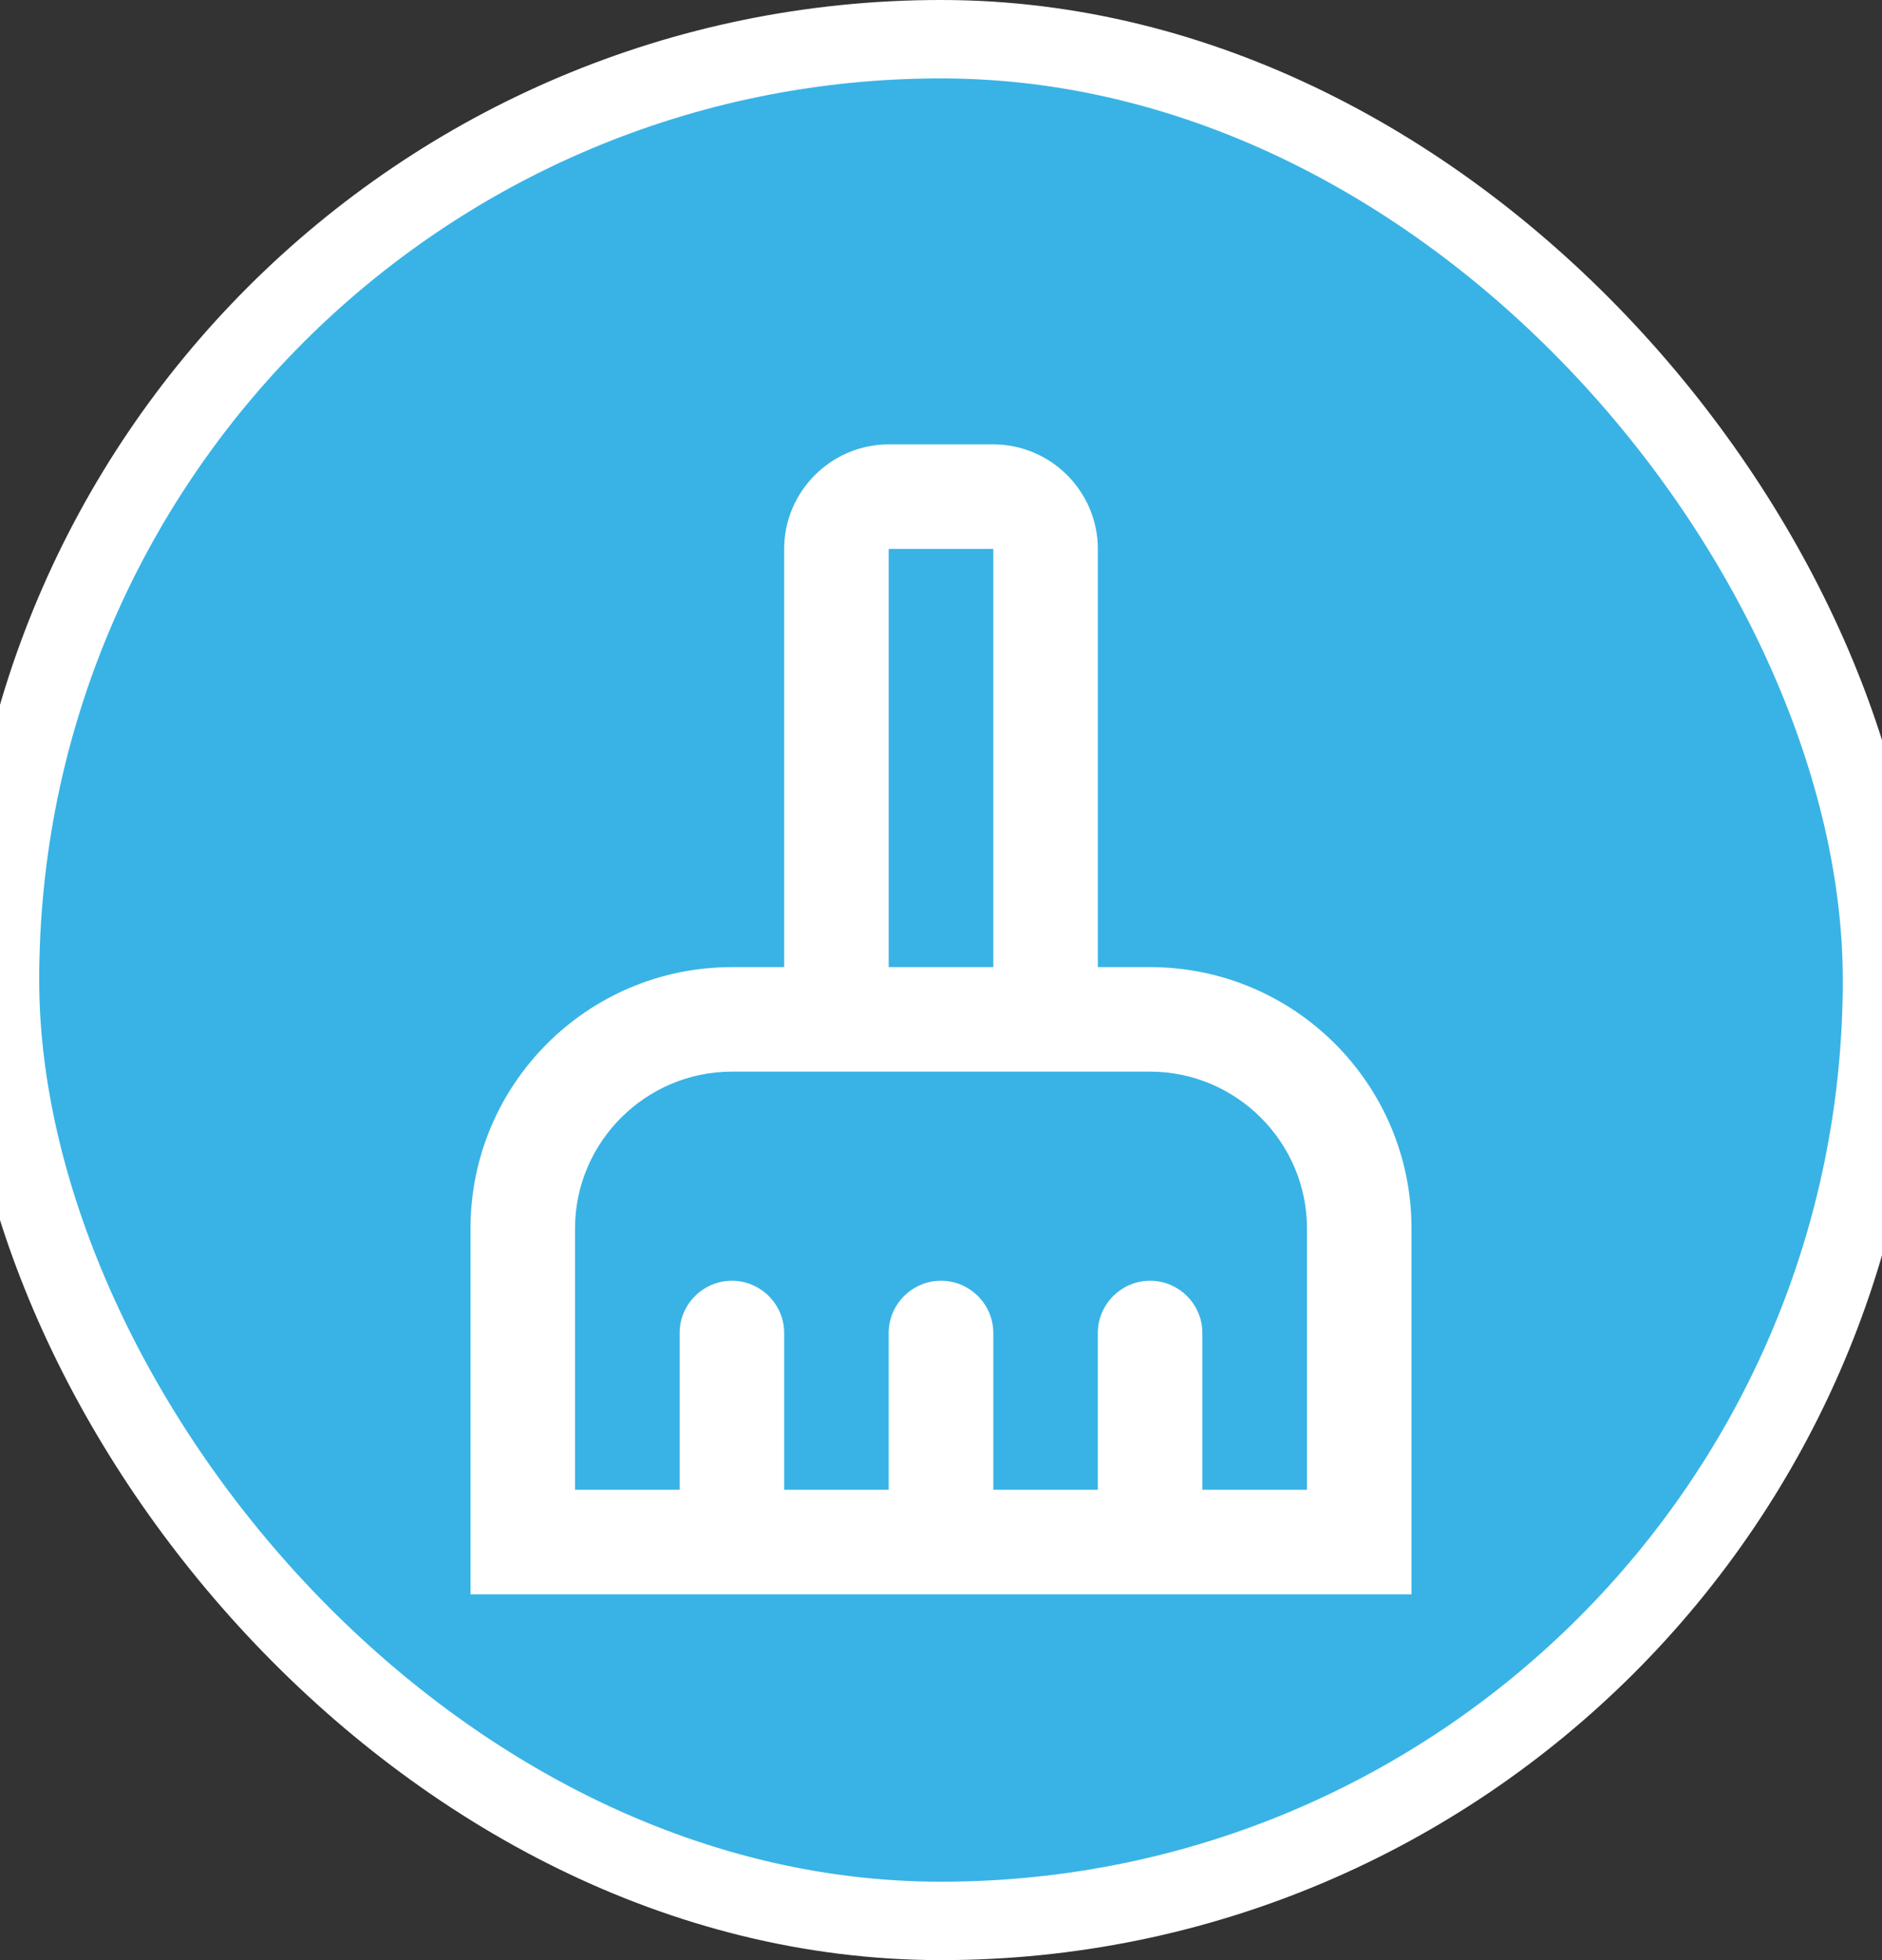
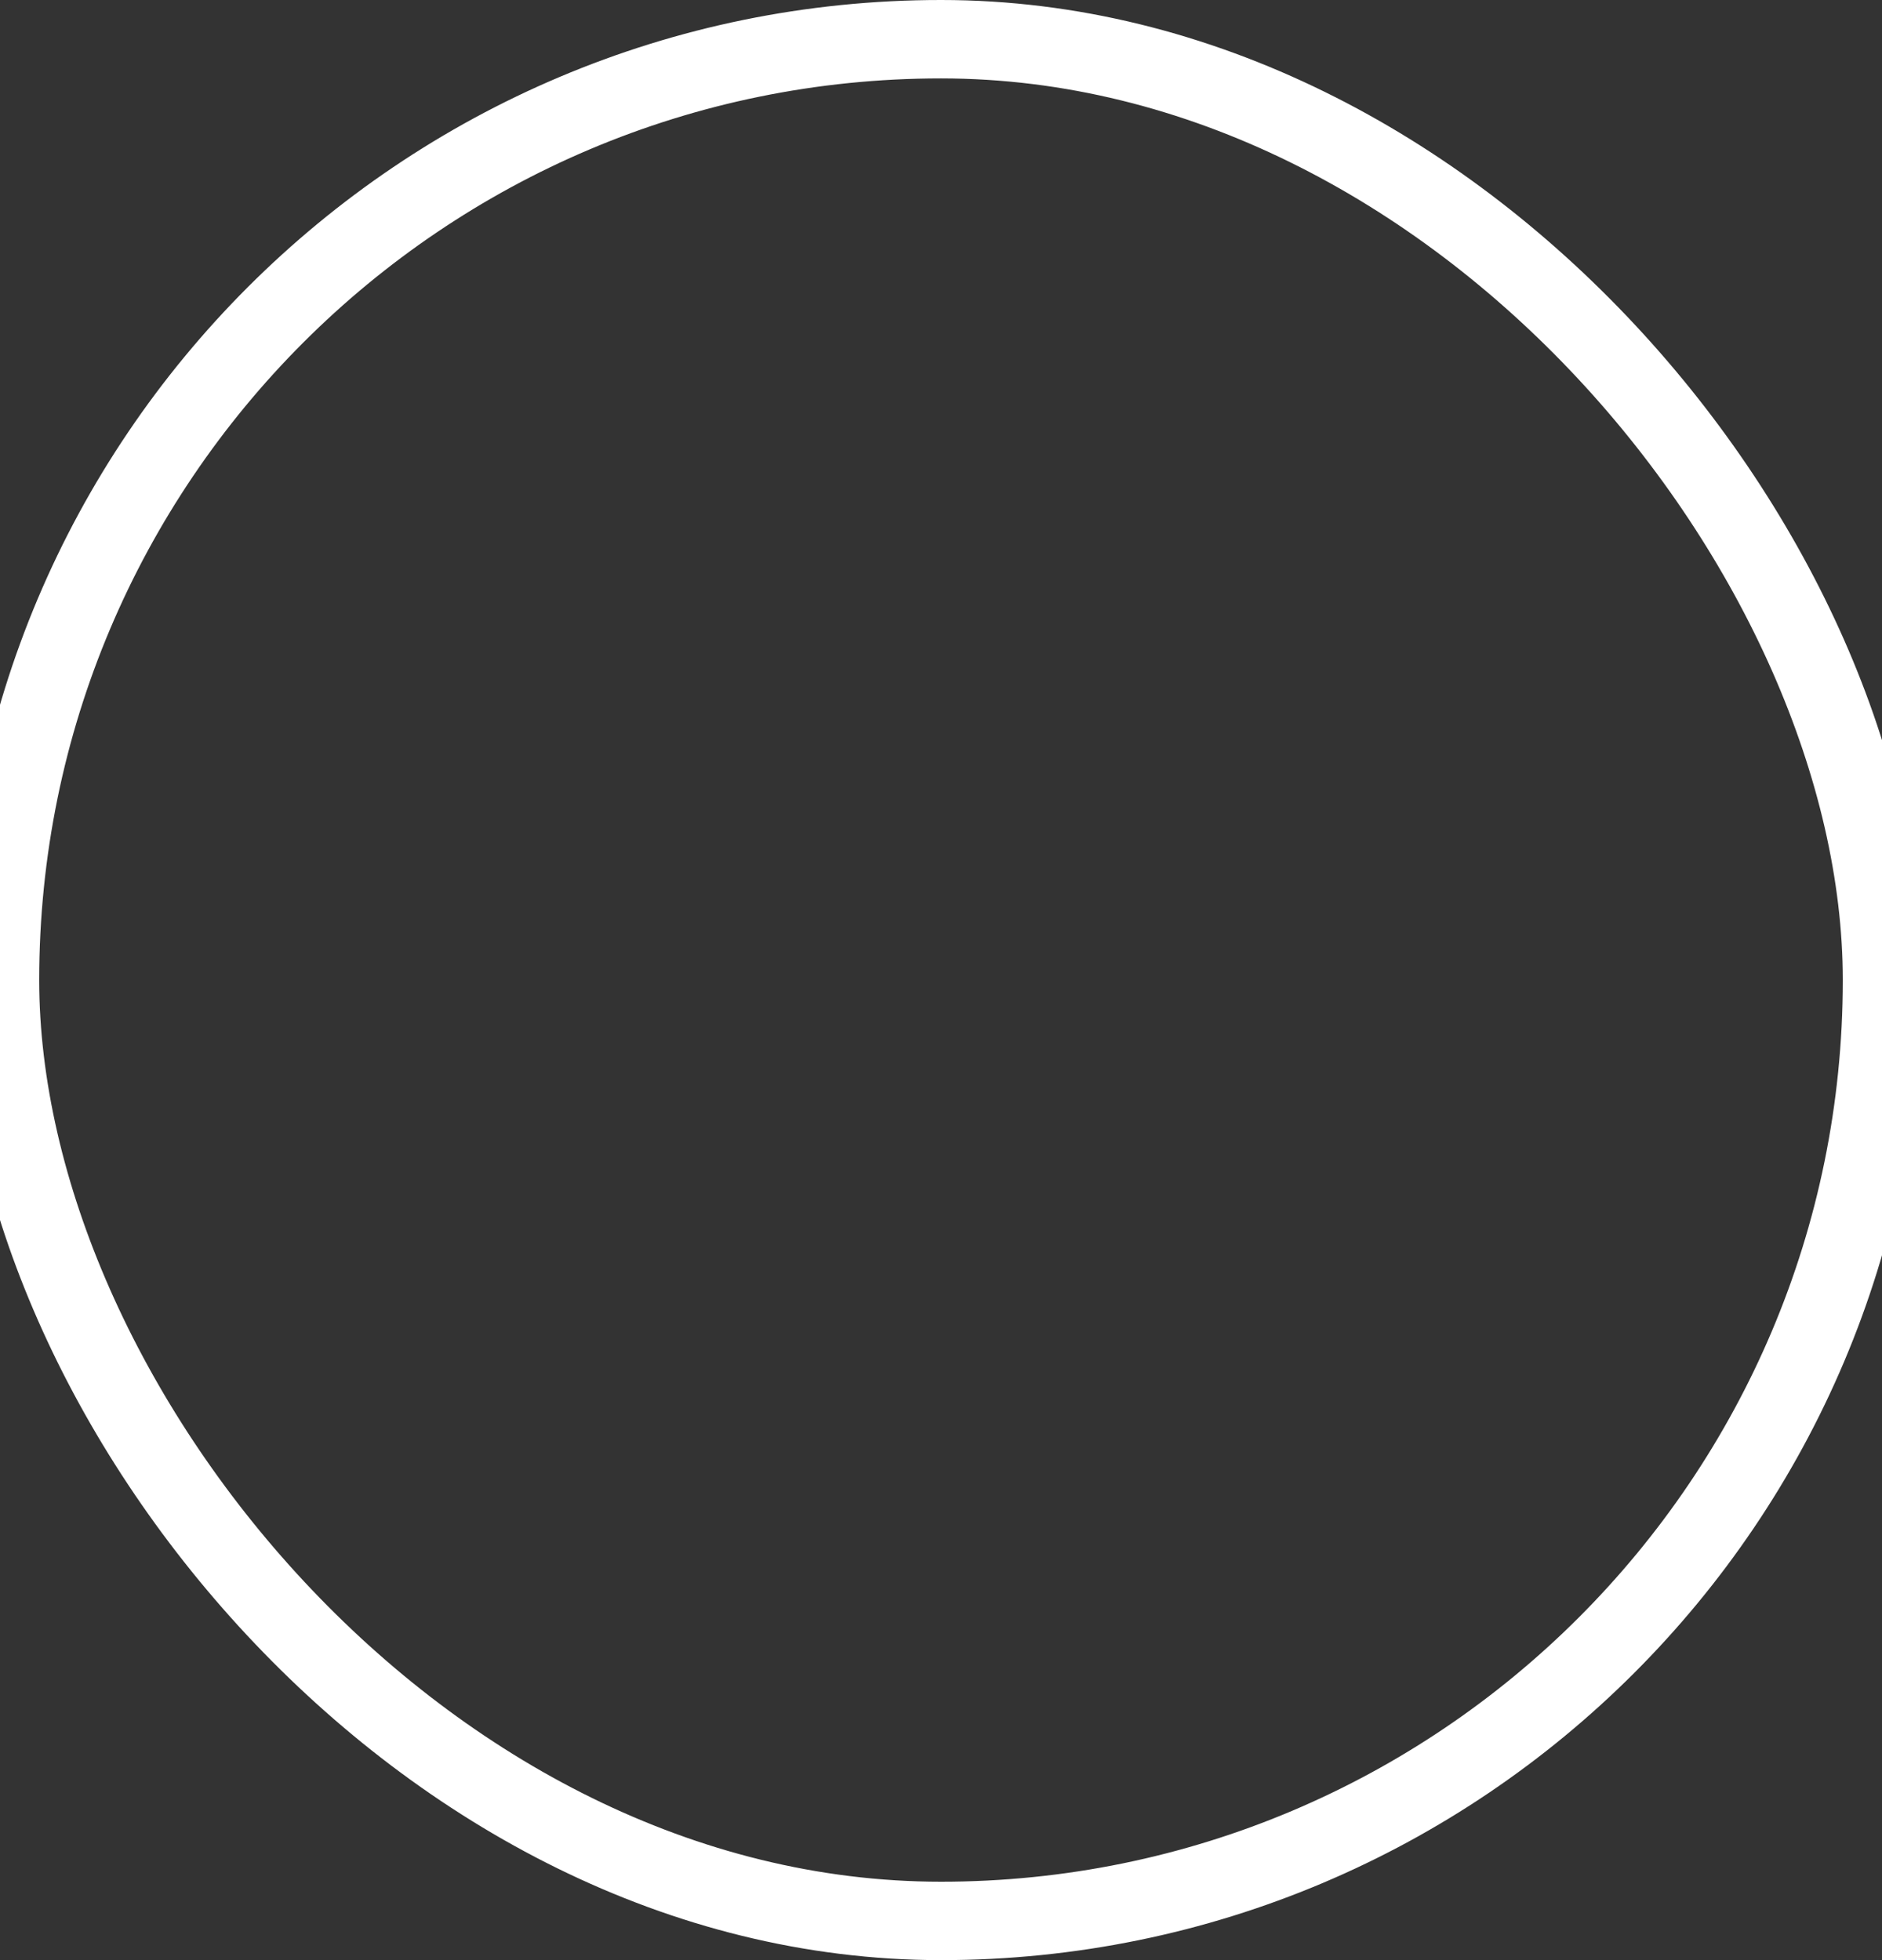
<svg xmlns="http://www.w3.org/2000/svg" width="24" height="25" viewBox="0 0 24 25" fill="none">
  <rect x="0" y="0" width="24" height="25" fill="#333333" stroke="none" />
-   <rect y="0.5" width="24" height="24" rx="12" fill="#39B3E5" />
  <rect y="0.5" width="24" height="24" rx="12" stroke="white" />
-   <path d="M14.667 12.335H14V7.001C14 6.268 13.4 5.668 12.667 5.668H11.333C10.6 5.668 10 6.268 10 7.001V12.335H9.333C7.493 12.335 6 13.828 6 15.668V20.335H18V15.668C18 13.828 16.507 12.335 14.667 12.335ZM11.333 7.001H12.667V12.335H11.333V7.001ZM16.667 19.001H15.333V17.001C15.333 16.635 15.033 16.335 14.667 16.335C14.3 16.335 14 16.635 14 17.001V19.001H12.667V17.001C12.667 16.635 12.367 16.335 12 16.335C11.633 16.335 11.333 16.635 11.333 17.001V19.001H10V17.001C10 16.635 9.7 16.335 9.333 16.335C8.967 16.335 8.667 16.635 8.667 17.001V19.001H7.333V15.668C7.333 14.568 8.233 13.668 9.333 13.668H14.667C15.767 13.668 16.667 14.568 16.667 15.668V19.001Z" fill="white" />
</svg>